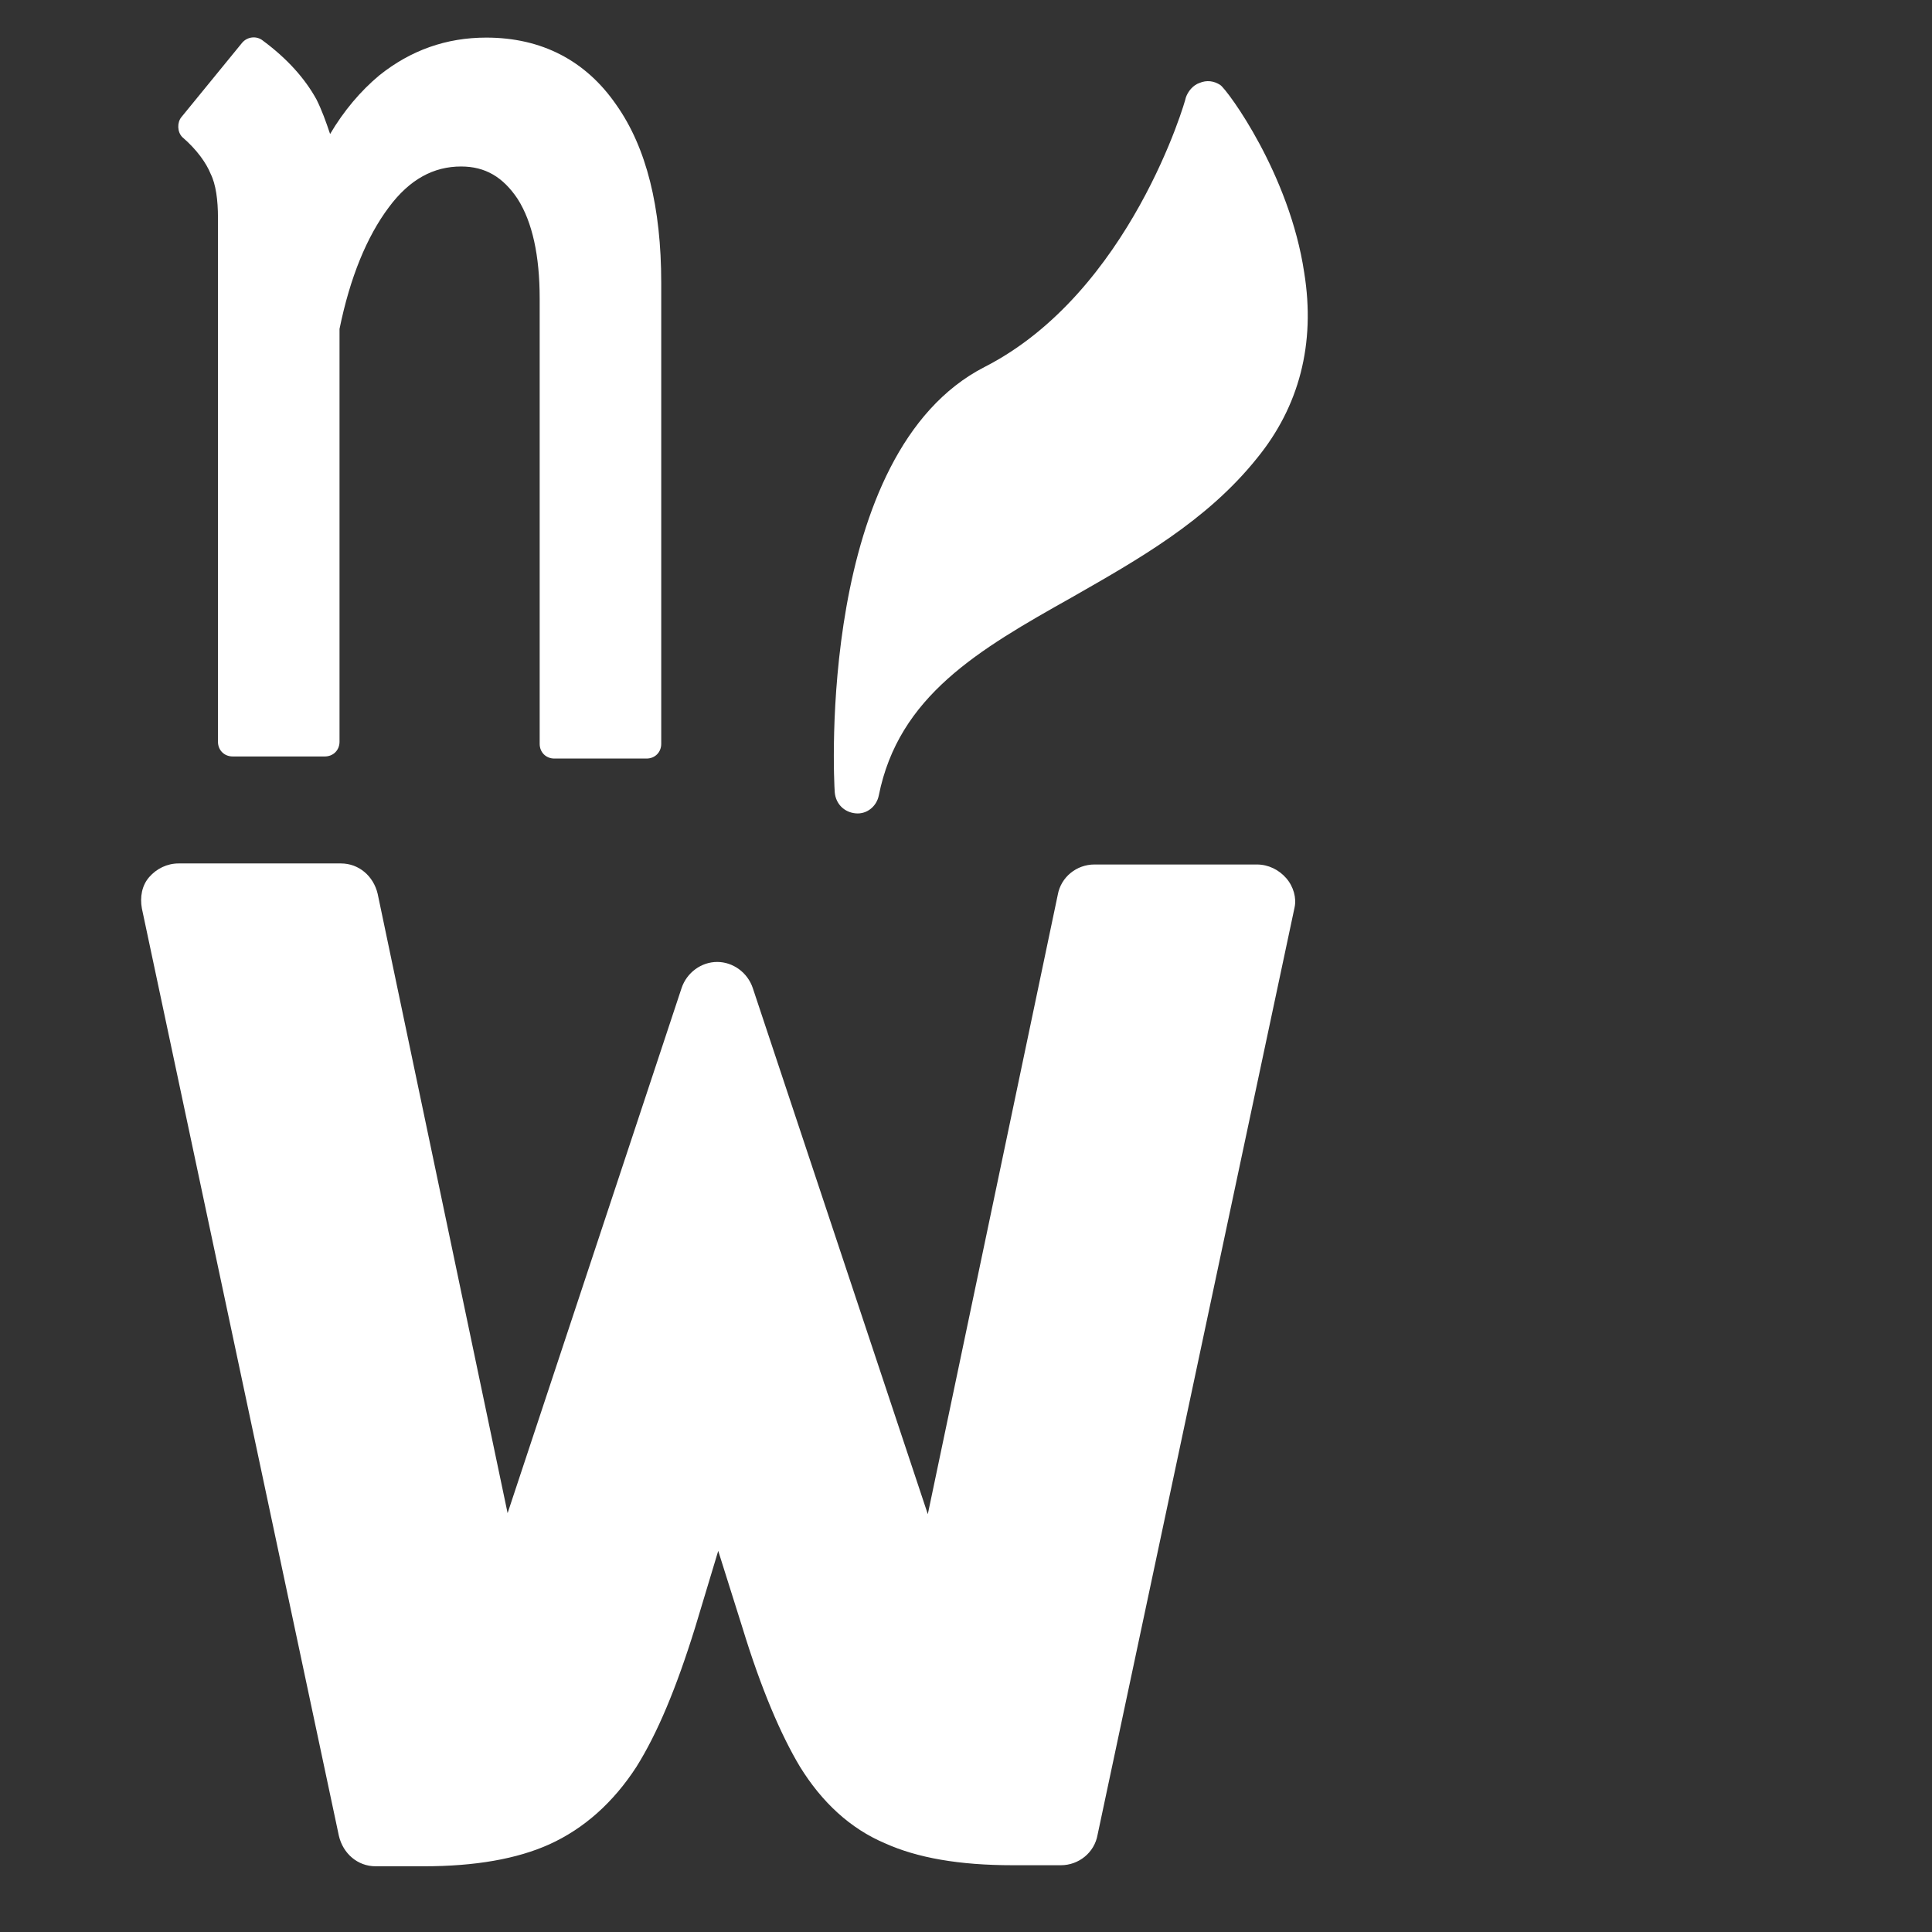
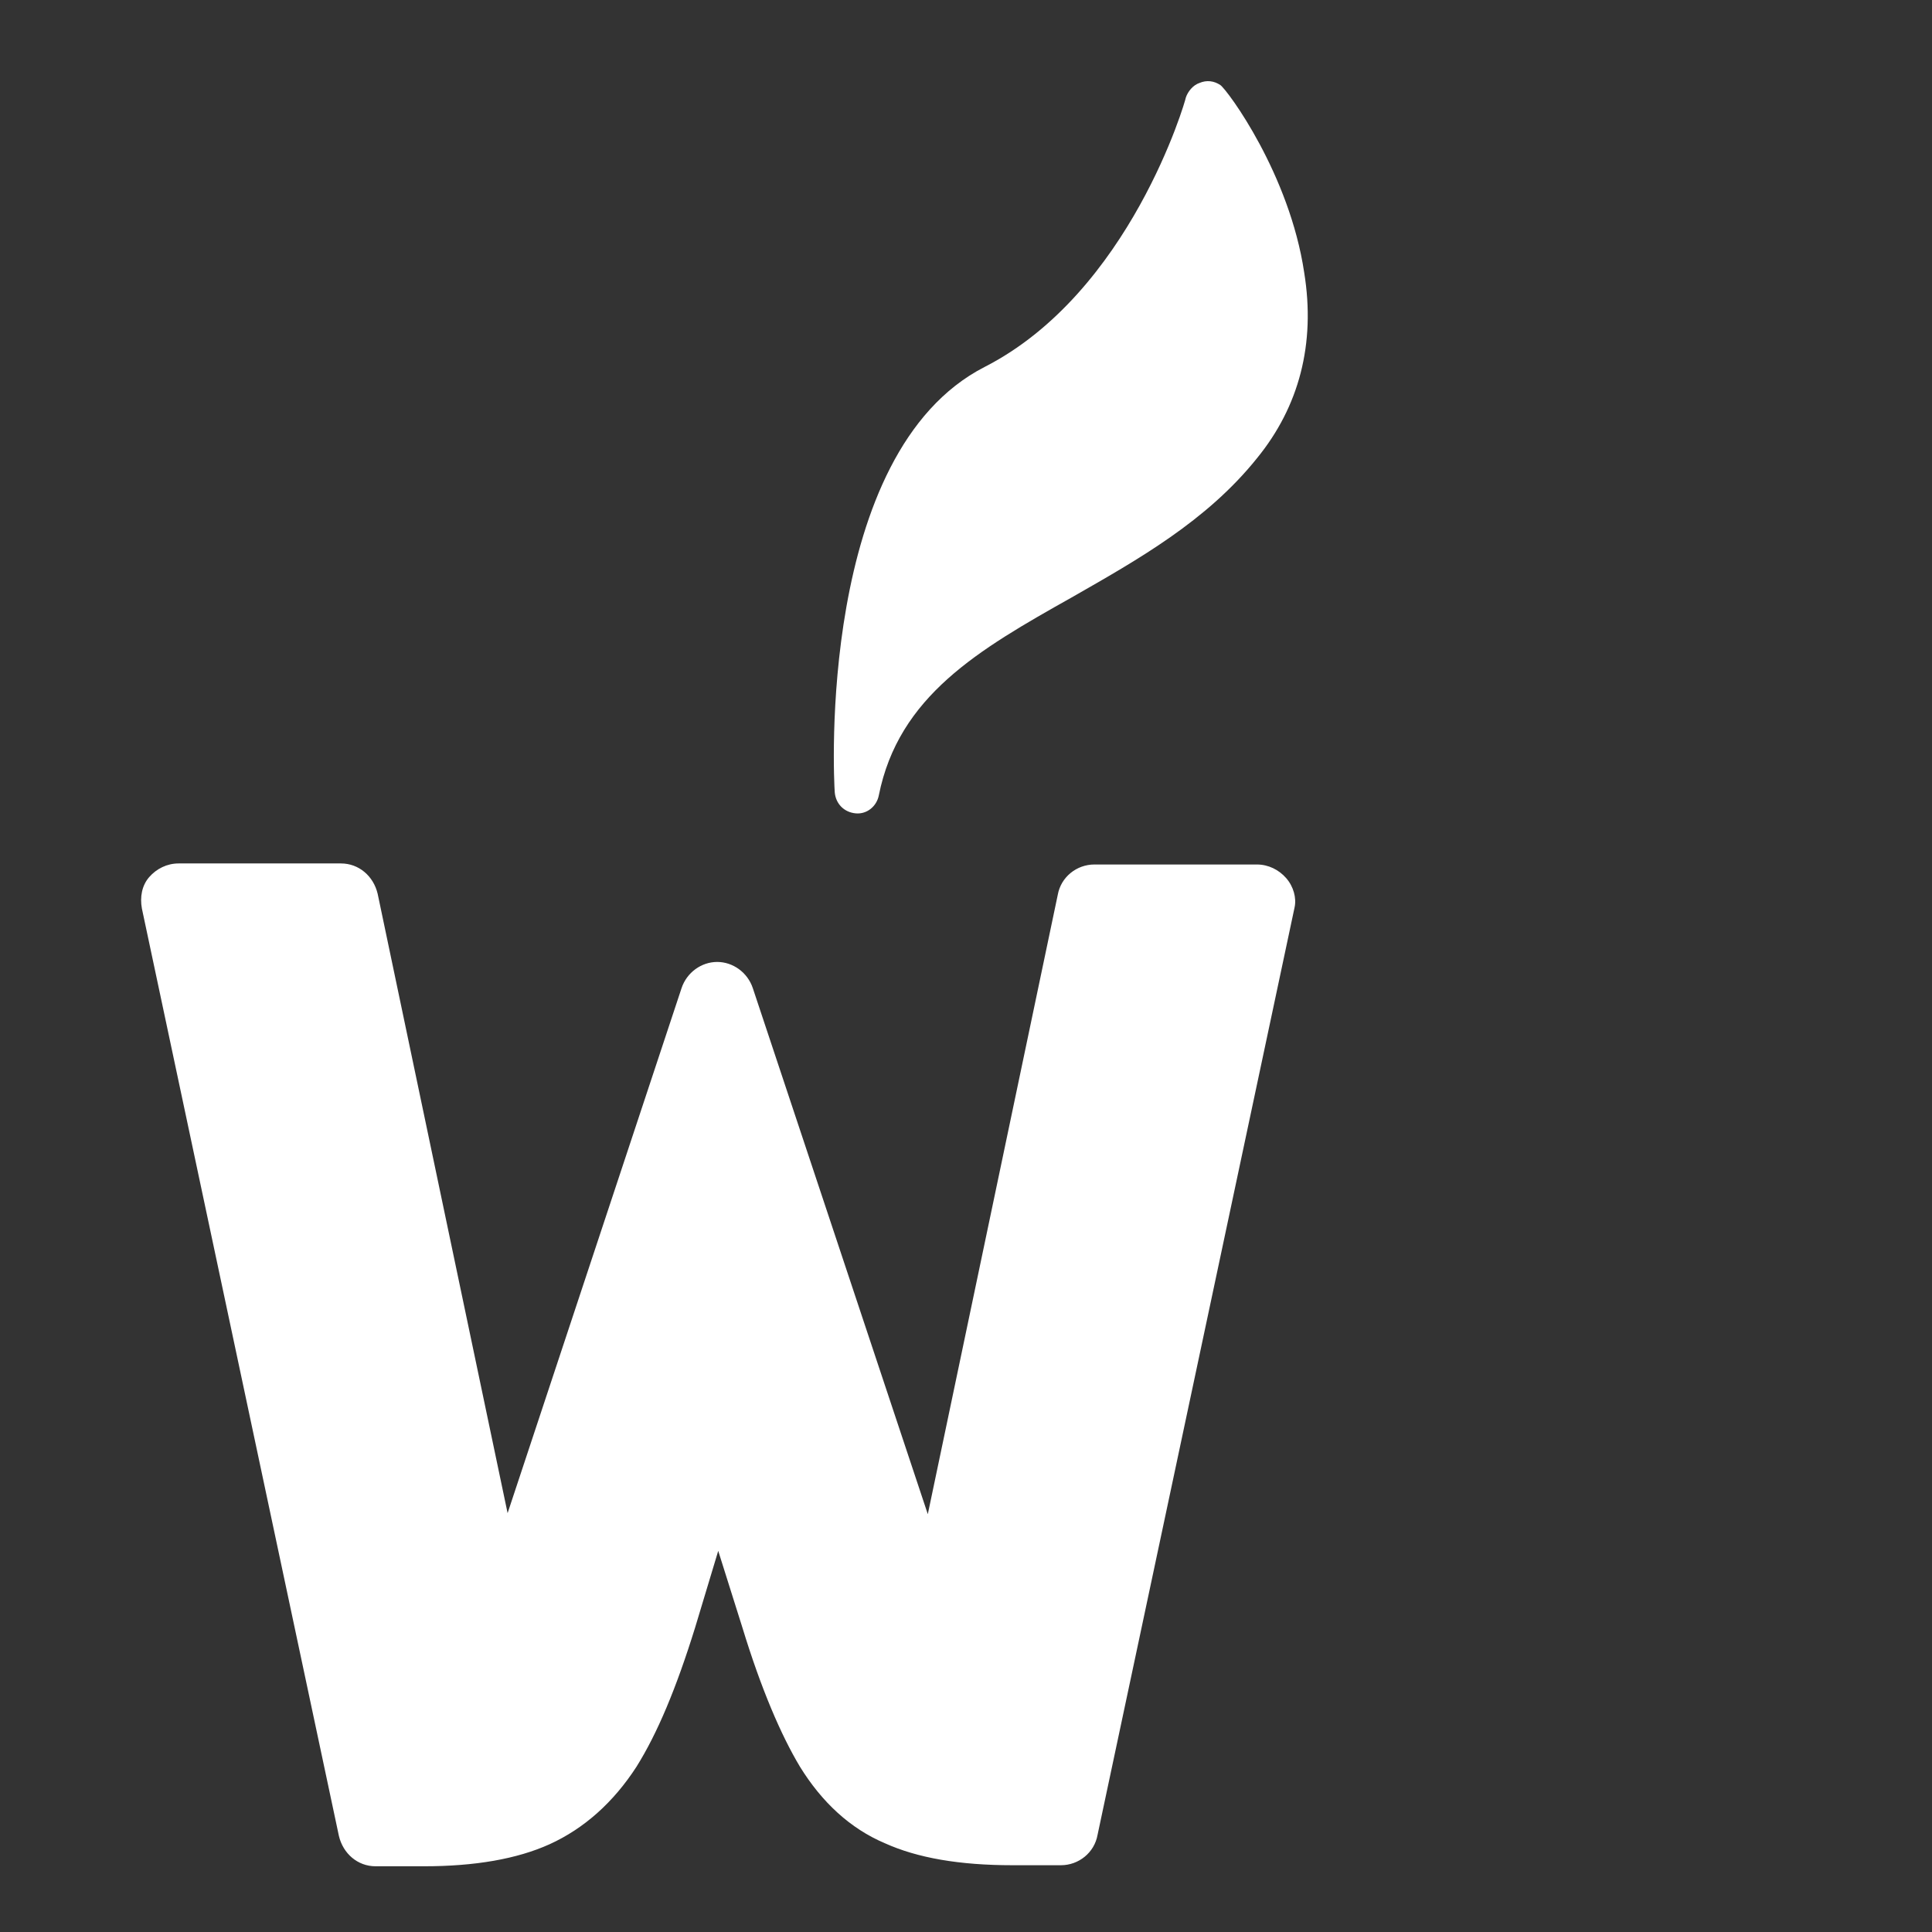
<svg xmlns="http://www.w3.org/2000/svg" version="1.1" id="Vrstva_1" x="0px" y="0px" viewBox="0 0 53.32 53.33" style="enable-background:new 0 0 53.32 53.33;" xml:space="preserve">
  <rect x="0" y="0" width="53.32" height="53.33" fill="#333333" stroke="none" />
  <style type="text/css">
	.st0{fill:none;}
	.st1{fill:#FFFFFF;}
</style>
  <rect x="-65.84" y="-157.08" class="st0" width="185.34" height="366.98" />
  <g transform="matrix(2.892,0,0,2.892,48610,7348.32)">
    <g transform="matrix(1,0,0,1,544.953,235.326)">
-       <path class="st1" d="M-17351.38-2774.58c0.05,0.1,0.07,0.25,0.07,0.42v5c0,0.08,0.06,0.14,0.14,0.14h0.88    c0.08,0,0.14-0.06,0.14-0.14l0-3.94c0.1-0.49,0.26-0.88,0.47-1.16c0.2-0.27,0.43-0.39,0.69-0.39c0.23,0,0.4,0.1,0.54,0.31    c0.14,0.22,0.21,0.54,0.21,0.95v4.25c0,0.08,0.06,0.14,0.14,0.14h0.88c0.08,0,0.14-0.06,0.14-0.14v-4.4c0-0.72-0.14-1.29-0.43-1.7    c-0.29-0.42-0.71-0.64-1.24-0.64c-0.38,0-0.72,0.12-1.02,0.36c-0.18,0.15-0.34,0.34-0.47,0.56c-0.04-0.12-0.08-0.23-0.13-0.33    c-0.11-0.2-0.28-0.39-0.51-0.56c-0.06-0.05-0.15-0.04-0.2,0.02l-0.58,0.71c-0.04,0.05-0.04,0.14,0.01,0.19    C-17351.51-2774.81-17351.42-2774.68-17351.38-2774.58" />
-     </g>
+       </g>
    <g transform="matrix(1,0,0,1,576.857,271.997)">
      <path class="st1" d="M-17373.02-2804.53c-0.07-0.08-0.17-0.13-0.28-0.13h-1.55c-0.17,0-0.32,0.12-0.35,0.29l-1.24,5.91l-1.67-5.02    c-0.05-0.15-0.19-0.25-0.34-0.25l0,0c-0.15,0-0.29,0.1-0.34,0.25l-1.66,5.01l-1.24-5.91c-0.04-0.17-0.18-0.29-0.35-0.29h-1.55    c-0.11,0-0.21,0.05-0.28,0.13c-0.07,0.08-0.09,0.19-0.07,0.3l1.88,8.85c0.04,0.17,0.18,0.29,0.35,0.29h0.46    c0.49,0,0.89-0.07,1.2-0.21c0.33-0.15,0.61-0.4,0.83-0.74c0.2-0.32,0.38-0.75,0.56-1.33l0.22-0.73l0.23,0.73    c0.18,0.59,0.37,1.03,0.55,1.33c0.21,0.34,0.48,0.59,0.81,0.73c0.31,0.14,0.71,0.21,1.22,0.21h0.46c0.17,0,0.32-0.12,0.35-0.29    l1.88-8.85C-17372.92-2804.34-17372.95-2804.45-17373.02-2804.53" />
    </g>
    <g transform="matrix(1,0,0,1,574.279,241.109)">
      <path class="st1" d="M-17371.27-2781.23c-0.06,0.02-0.11,0.08-0.13,0.14c0,0.02-0.53,1.86-1.92,2.57    c-1.6,0.82-1.44,3.93-1.43,4.06c0.01,0.11,0.09,0.19,0.2,0.2c0.11,0.01,0.2-0.07,0.22-0.17c0.19-0.95,0.95-1.39,1.84-1.89    c0.63-0.36,1.29-0.73,1.77-1.33c0.4-0.49,0.56-1.09,0.45-1.77c-0.14-0.94-0.73-1.74-0.8-1.79    C-17371.13-2781.25-17371.2-2781.26-17371.27-2781.23" />
    </g>
  </g>
</svg>